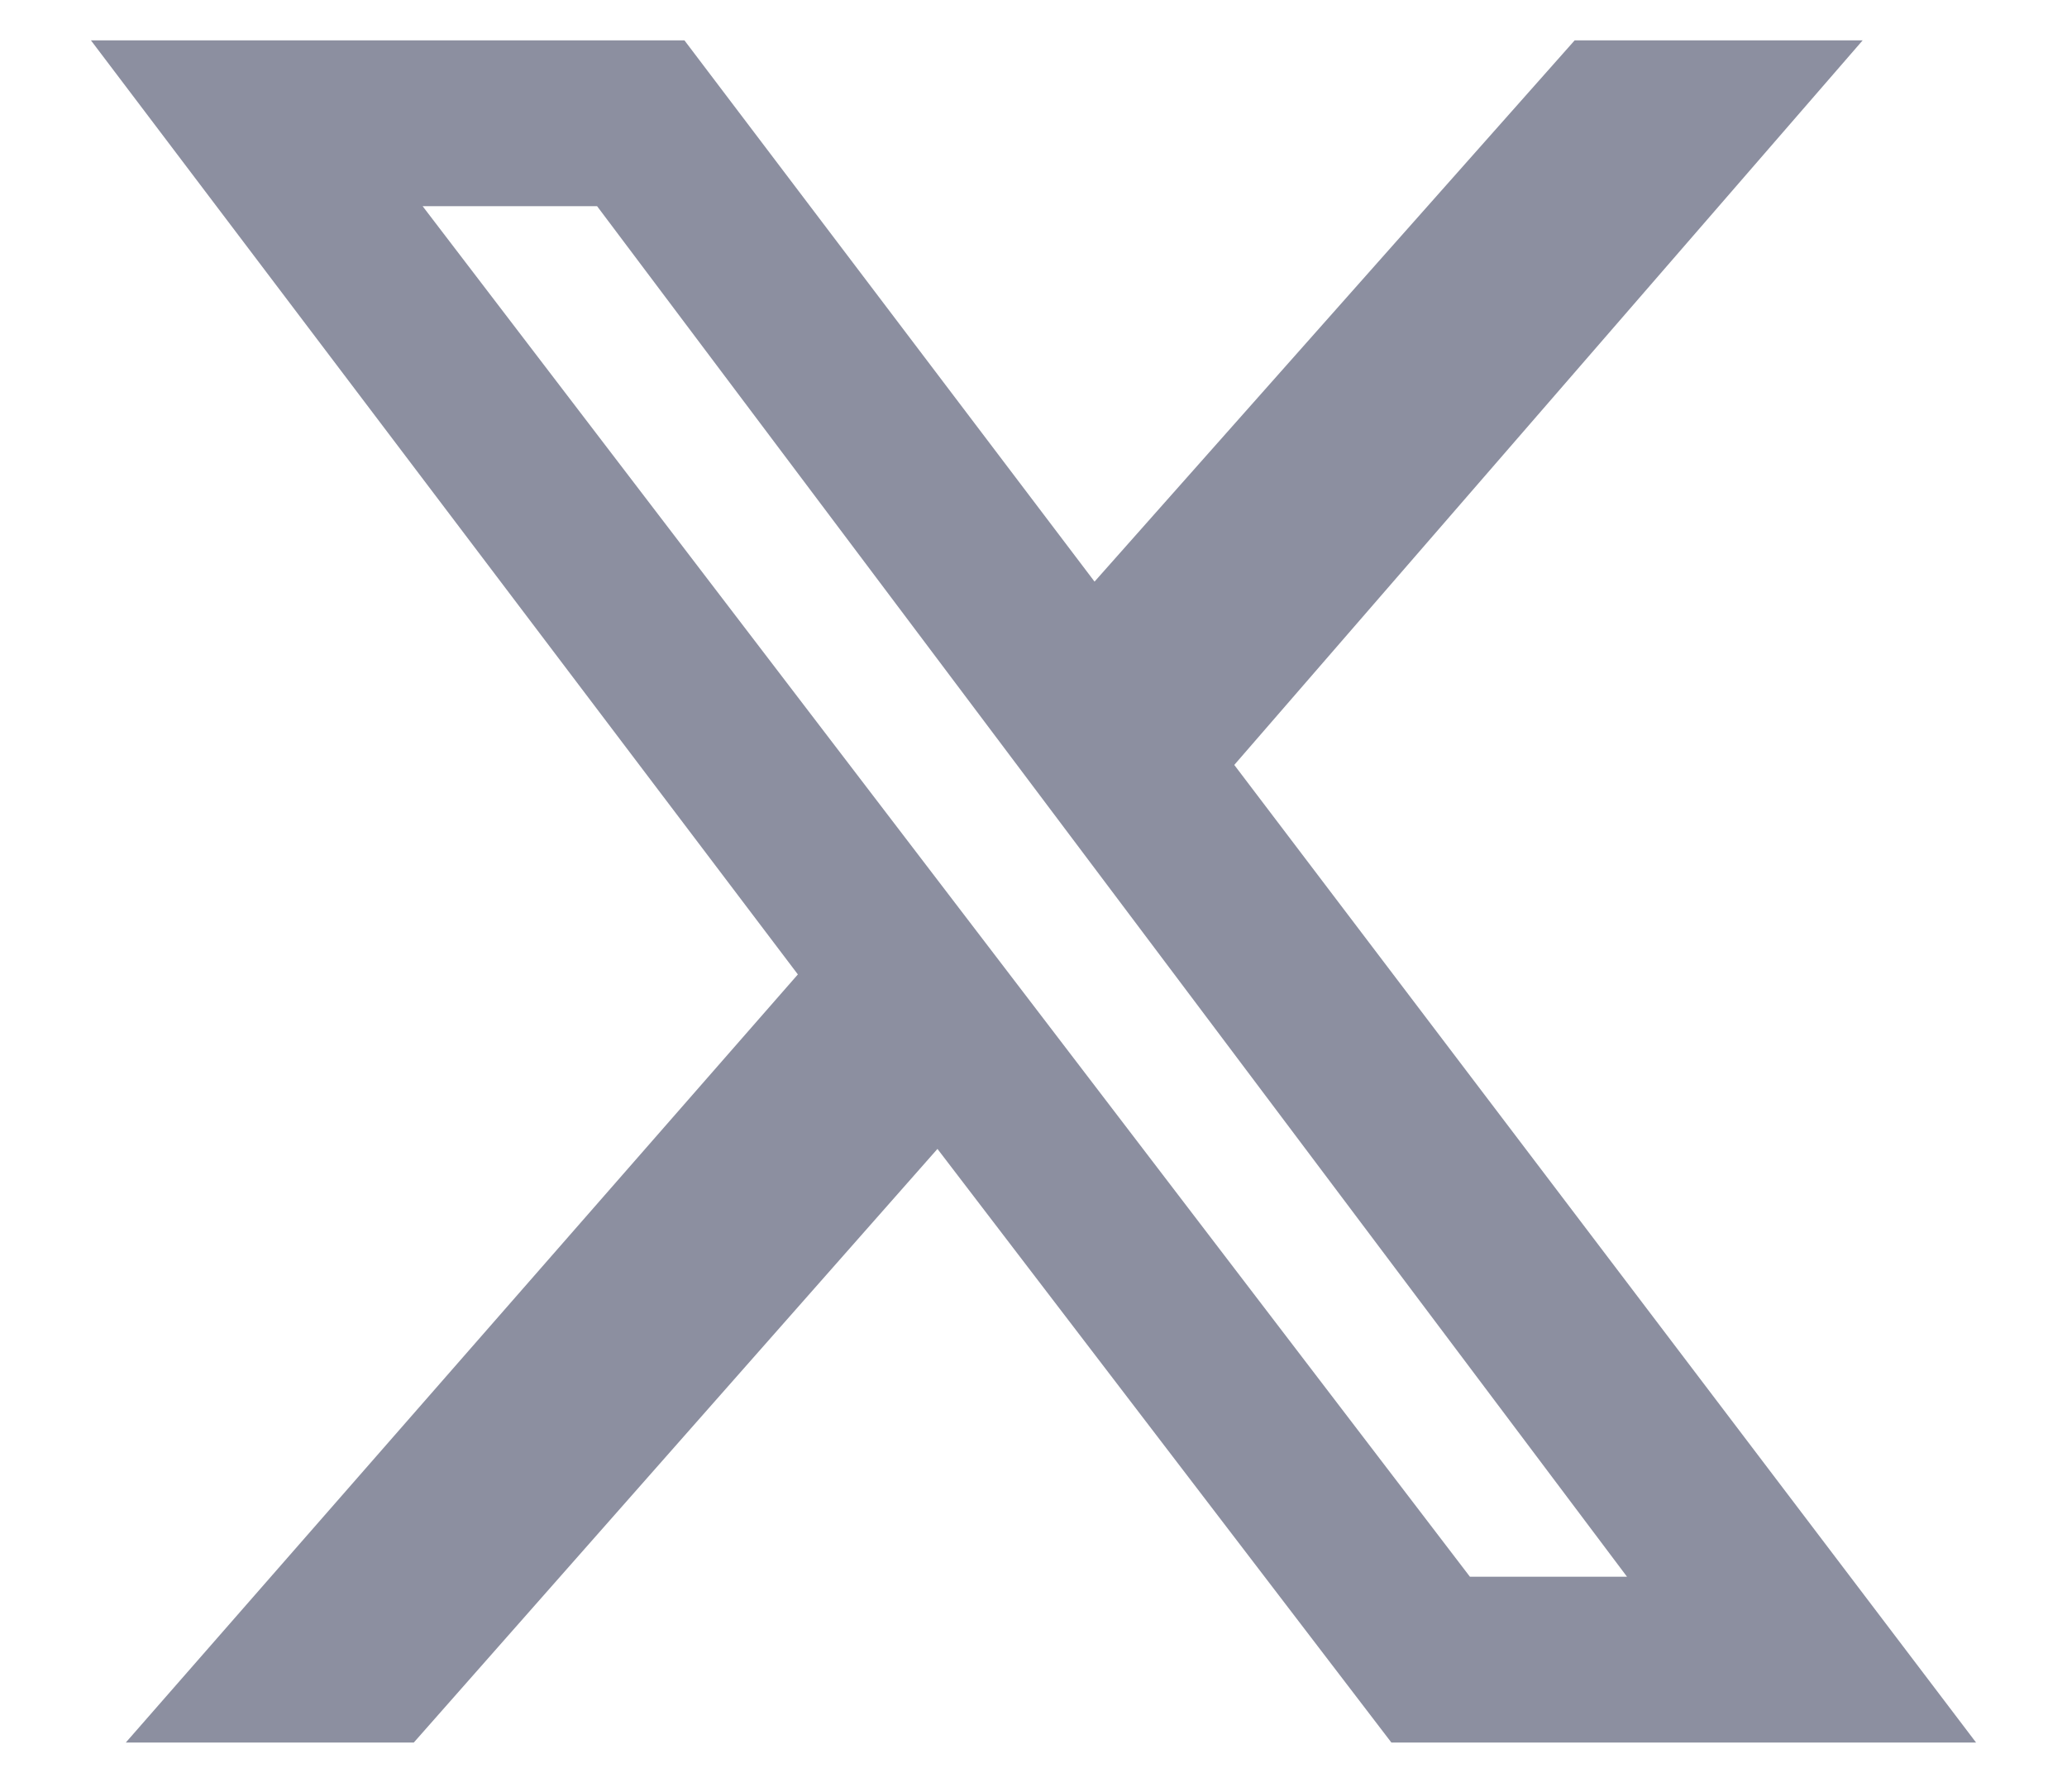
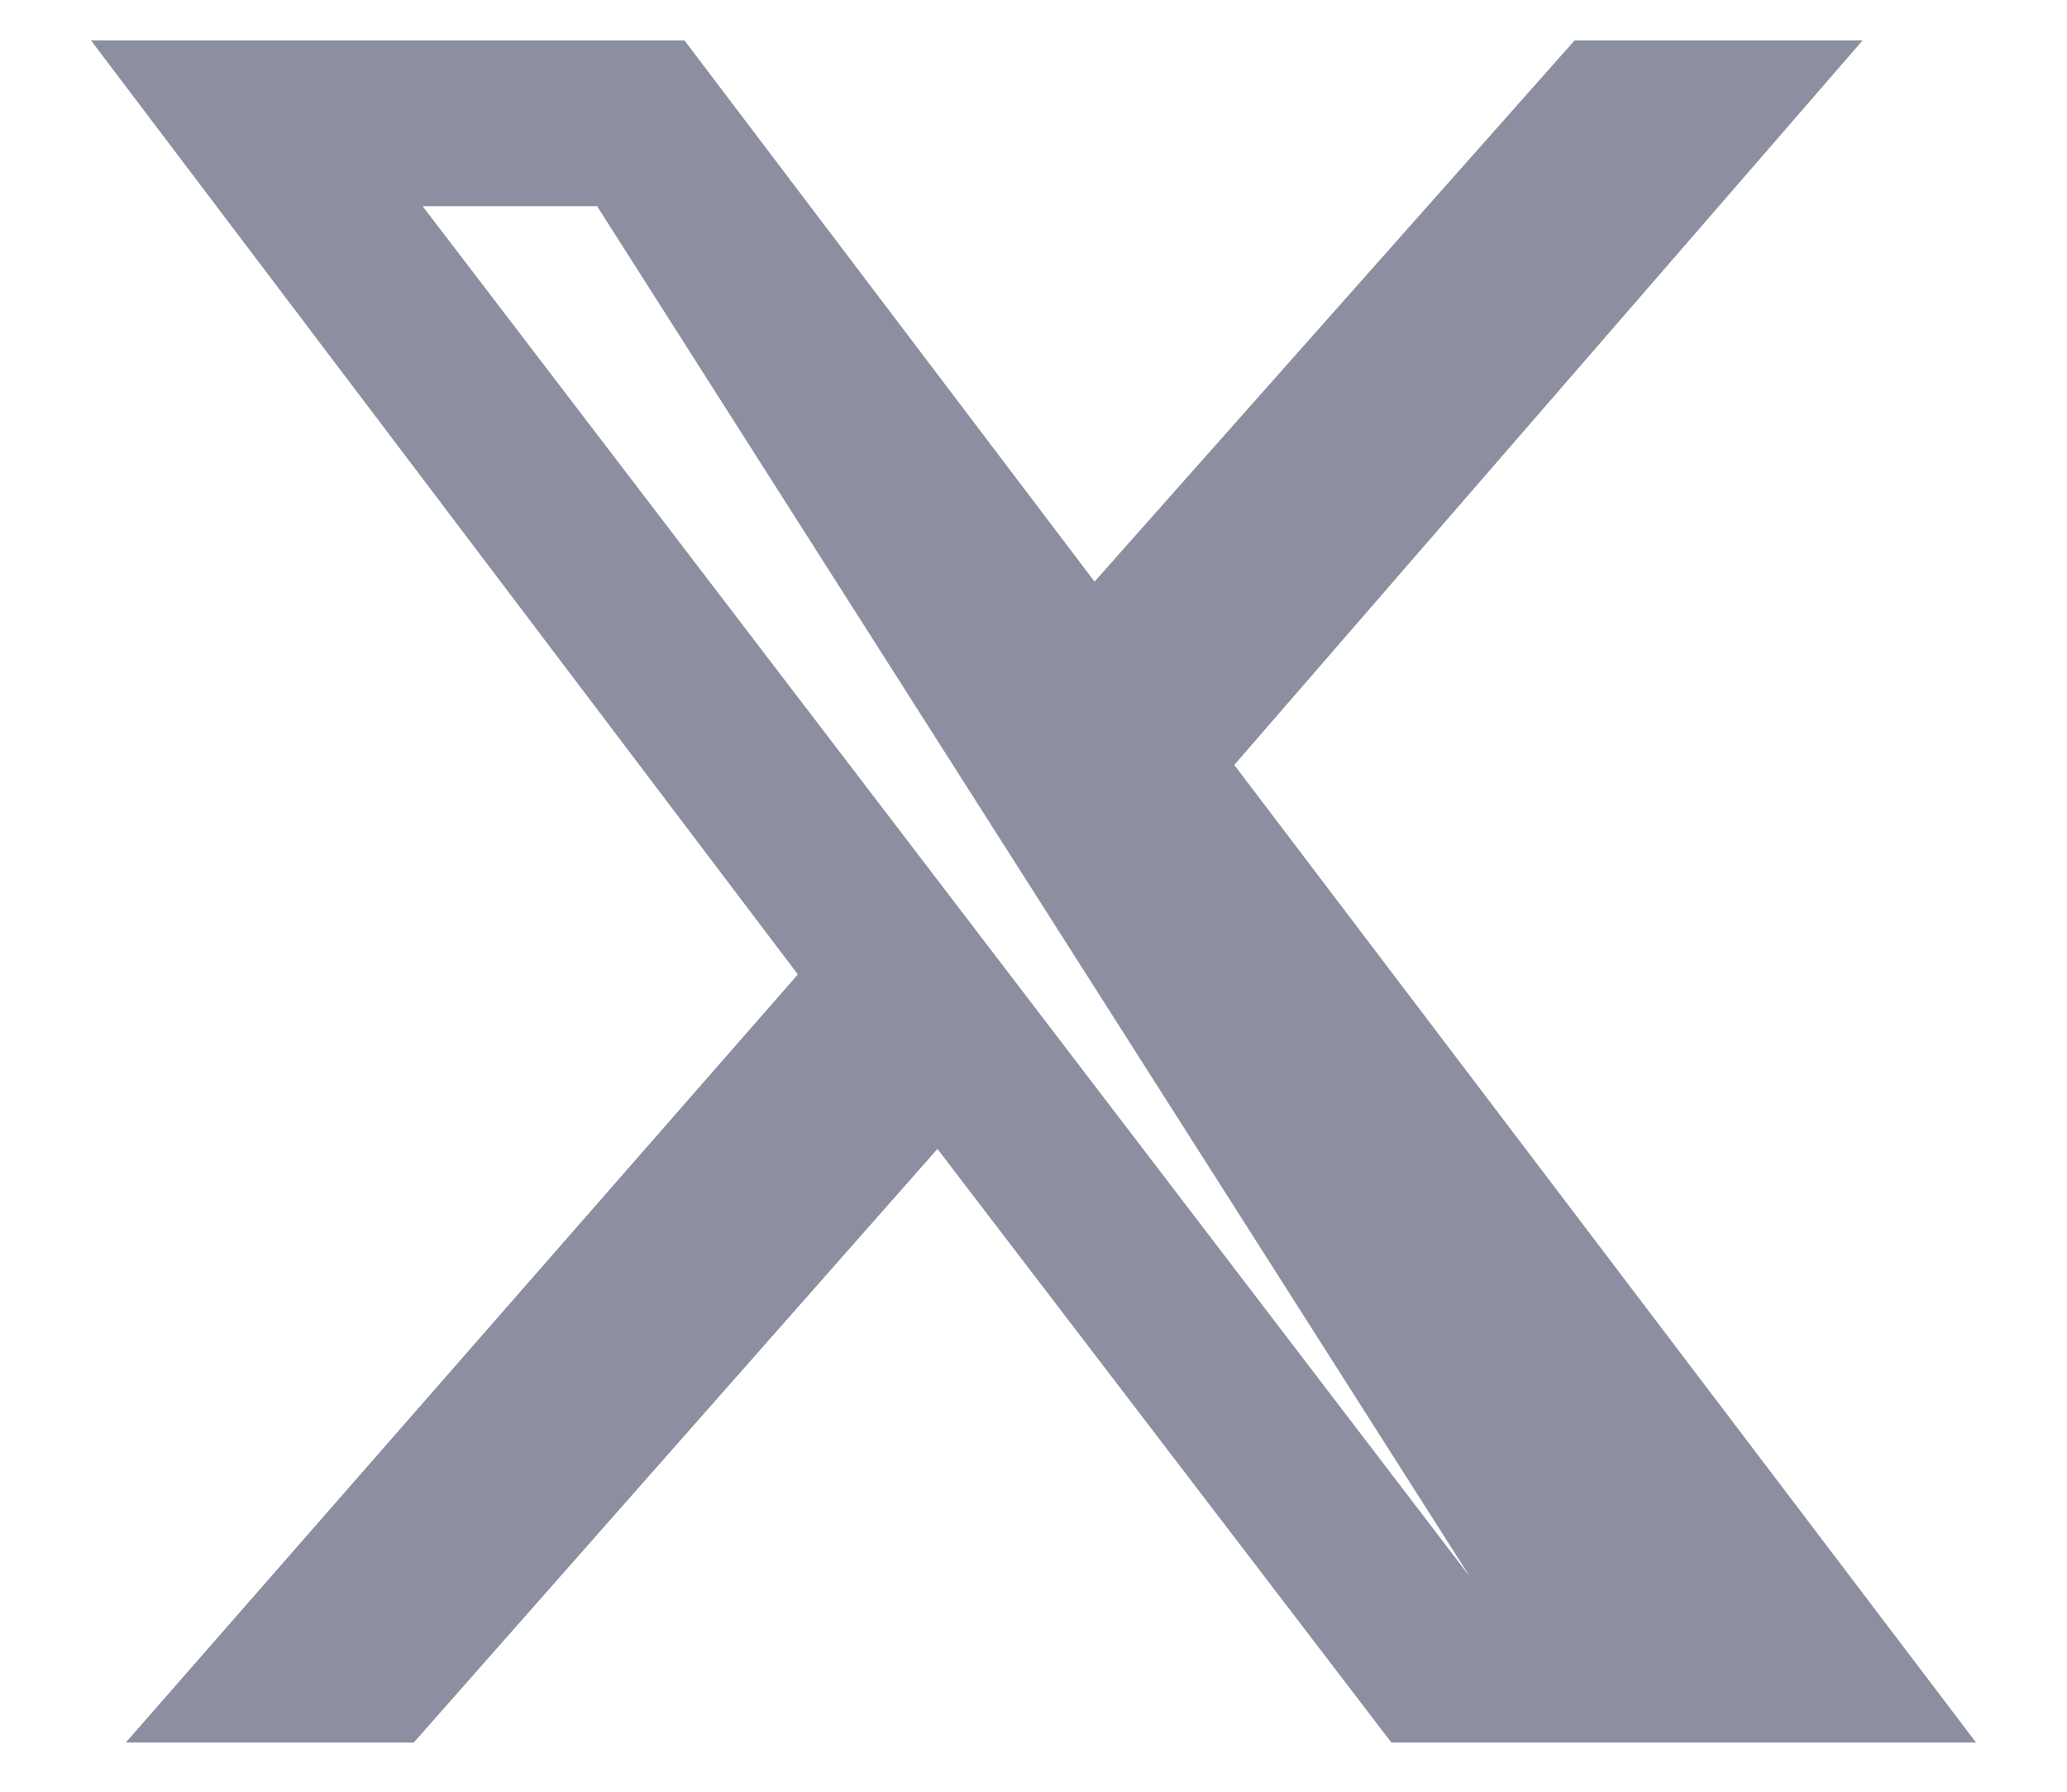
<svg xmlns="http://www.w3.org/2000/svg" width="15" height="13" viewBox="0 0 15 13" fill="none">
-   <path d="M11.427 0.293H13.517L8.957 5.55L14.34 12.643H10.097L6.803 8.336L3.003 12.643H0.913L5.79 7.07L0.66 0.293H4.967L7.943 4.22L11.427 0.293ZM10.667 11.44H11.807L4.333 1.496H3.067L10.667 11.44Z" fill="#8C8FA0" />
+   <path d="M11.427 0.293H13.517L8.957 5.55L14.34 12.643H10.097L6.803 8.336L3.003 12.643H0.913L5.79 7.07L0.66 0.293H4.967L7.943 4.22L11.427 0.293ZM10.667 11.44L4.333 1.496H3.067L10.667 11.44Z" fill="#8C8FA0" />
</svg>